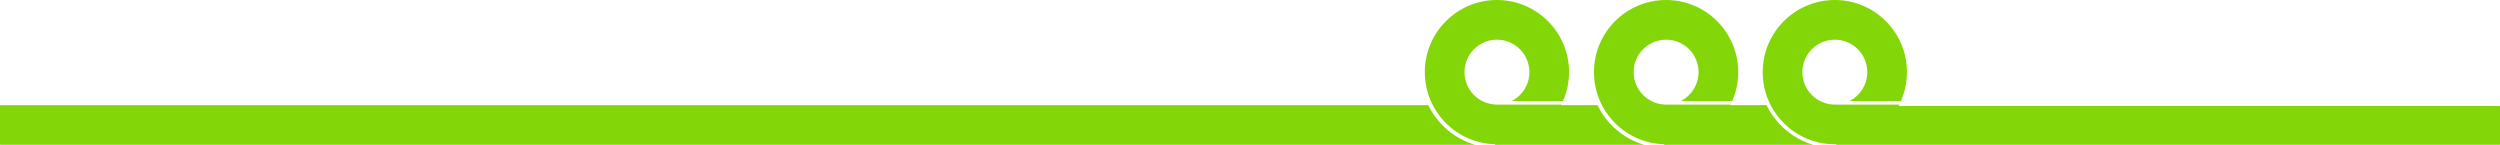
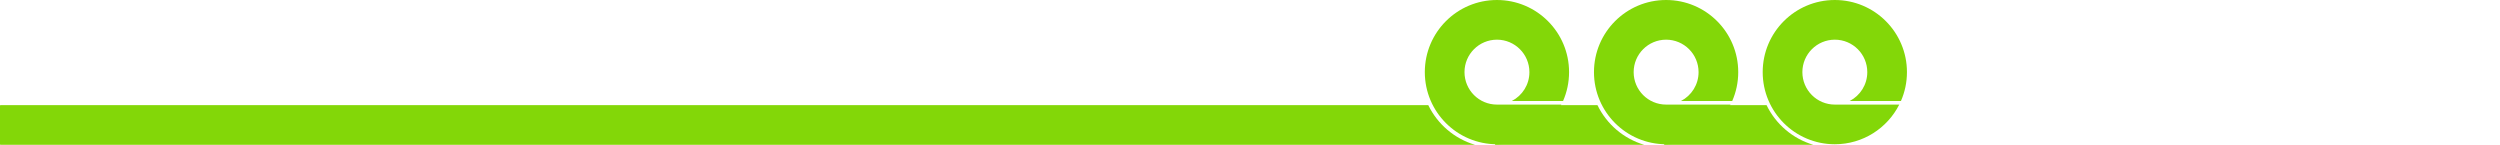
<svg xmlns="http://www.w3.org/2000/svg" width="708" height="41" viewBox="0 0 708 41" fill="none">
  <path fill-rule="evenodd" clip-rule="evenodd" d="M519.622 40.852C508.34 40.852 499.195 31.707 499.195 20.426C499.195 9.145 508.34 -2.66444e-06 519.622 0C530.903 0 540.048 9.145 540.048 20.426C540.048 23.331 539.442 26.094 538.349 28.596L523.845 28.596C526.798 27.067 528.816 23.983 528.816 20.428C528.816 15.352 524.701 11.236 519.624 11.236C514.548 11.236 510.433 15.352 510.433 20.428C510.433 25.505 514.548 29.62 519.624 29.62C519.704 29.62 519.784 29.619 519.863 29.617L537.868 29.617C534.505 36.282 527.597 40.852 519.622 40.852Z" fill="#83D708" />
  <path fill-rule="evenodd" clip-rule="evenodd" d="M471.84 40.852C460.559 40.852 451.414 31.707 451.414 20.426C451.414 9.145 460.559 -2.66461e-06 471.84 0C483.121 0 492.267 9.145 492.267 20.426C492.267 23.331 491.66 26.094 490.567 28.596L476.064 28.596C479.017 27.067 481.035 23.983 481.035 20.428C481.035 15.352 476.92 11.236 471.843 11.236C466.767 11.236 462.651 15.352 462.651 20.428C462.651 25.505 466.767 29.62 471.843 29.62C471.923 29.62 472.003 29.619 472.082 29.617L490.087 29.617C486.723 36.282 479.816 40.852 471.84 40.852Z" fill="#83D708" />
  <path fill-rule="evenodd" clip-rule="evenodd" d="M423.934 40.852C412.653 40.852 403.508 31.707 403.508 20.426C403.508 9.145 412.653 -2.66433e-06 423.934 0C435.215 0 444.36 9.145 444.36 20.426C444.36 23.331 443.754 26.094 442.661 28.596L428.158 28.596C431.111 27.067 433.129 23.983 433.129 20.428C433.129 15.352 429.013 11.236 423.937 11.236C418.86 11.236 414.745 15.352 414.745 20.428C414.745 25.505 418.86 29.62 423.937 29.62C424.017 29.62 424.096 29.619 424.176 29.617L442.181 29.617C438.817 36.282 431.909 40.852 423.934 40.852Z" fill="#83D708" />
-   <path d="M707.856 30C707.936 30 708 30.064 708 30.144L708 40.856C708 40.935 707.936 41 707.856 41L520.144 41C520.064 41 520 40.935 520 40.856L520 30.144C520 30.064 520.064 30 520.144 30L707.856 30Z" fill="#83D708" />
  <path fill-rule="evenodd" clip-rule="evenodd" d="M500.292 29.781L471.41 29.781C471.33 29.781 471.266 29.846 471.266 29.925V40.858C471.266 40.938 471.33 41.002 471.41 41.002L513.511 41.002C507.69 39.282 502.901 35.159 500.292 29.781Z" fill="#83D708" />
  <path fill-rule="evenodd" clip-rule="evenodd" d="M452.402 29.781L423.519 29.781C423.439 29.781 423.375 29.846 423.375 29.925V40.858C423.375 40.938 423.439 41.002 423.519 41.002L465.62 41.002C459.799 39.282 455.01 35.159 452.402 29.781Z" fill="#83D708" />
  <path fill-rule="evenodd" clip-rule="evenodd" d="M404.492 29.781L0.144 29.781C0.064 29.781 0 29.846 0 29.925L0 40.858C0 40.938 0.064 41.002 0.144 41.002L417.71 41.002C411.89 39.282 407.101 35.159 404.492 29.781Z" fill="#83D708" />
</svg>